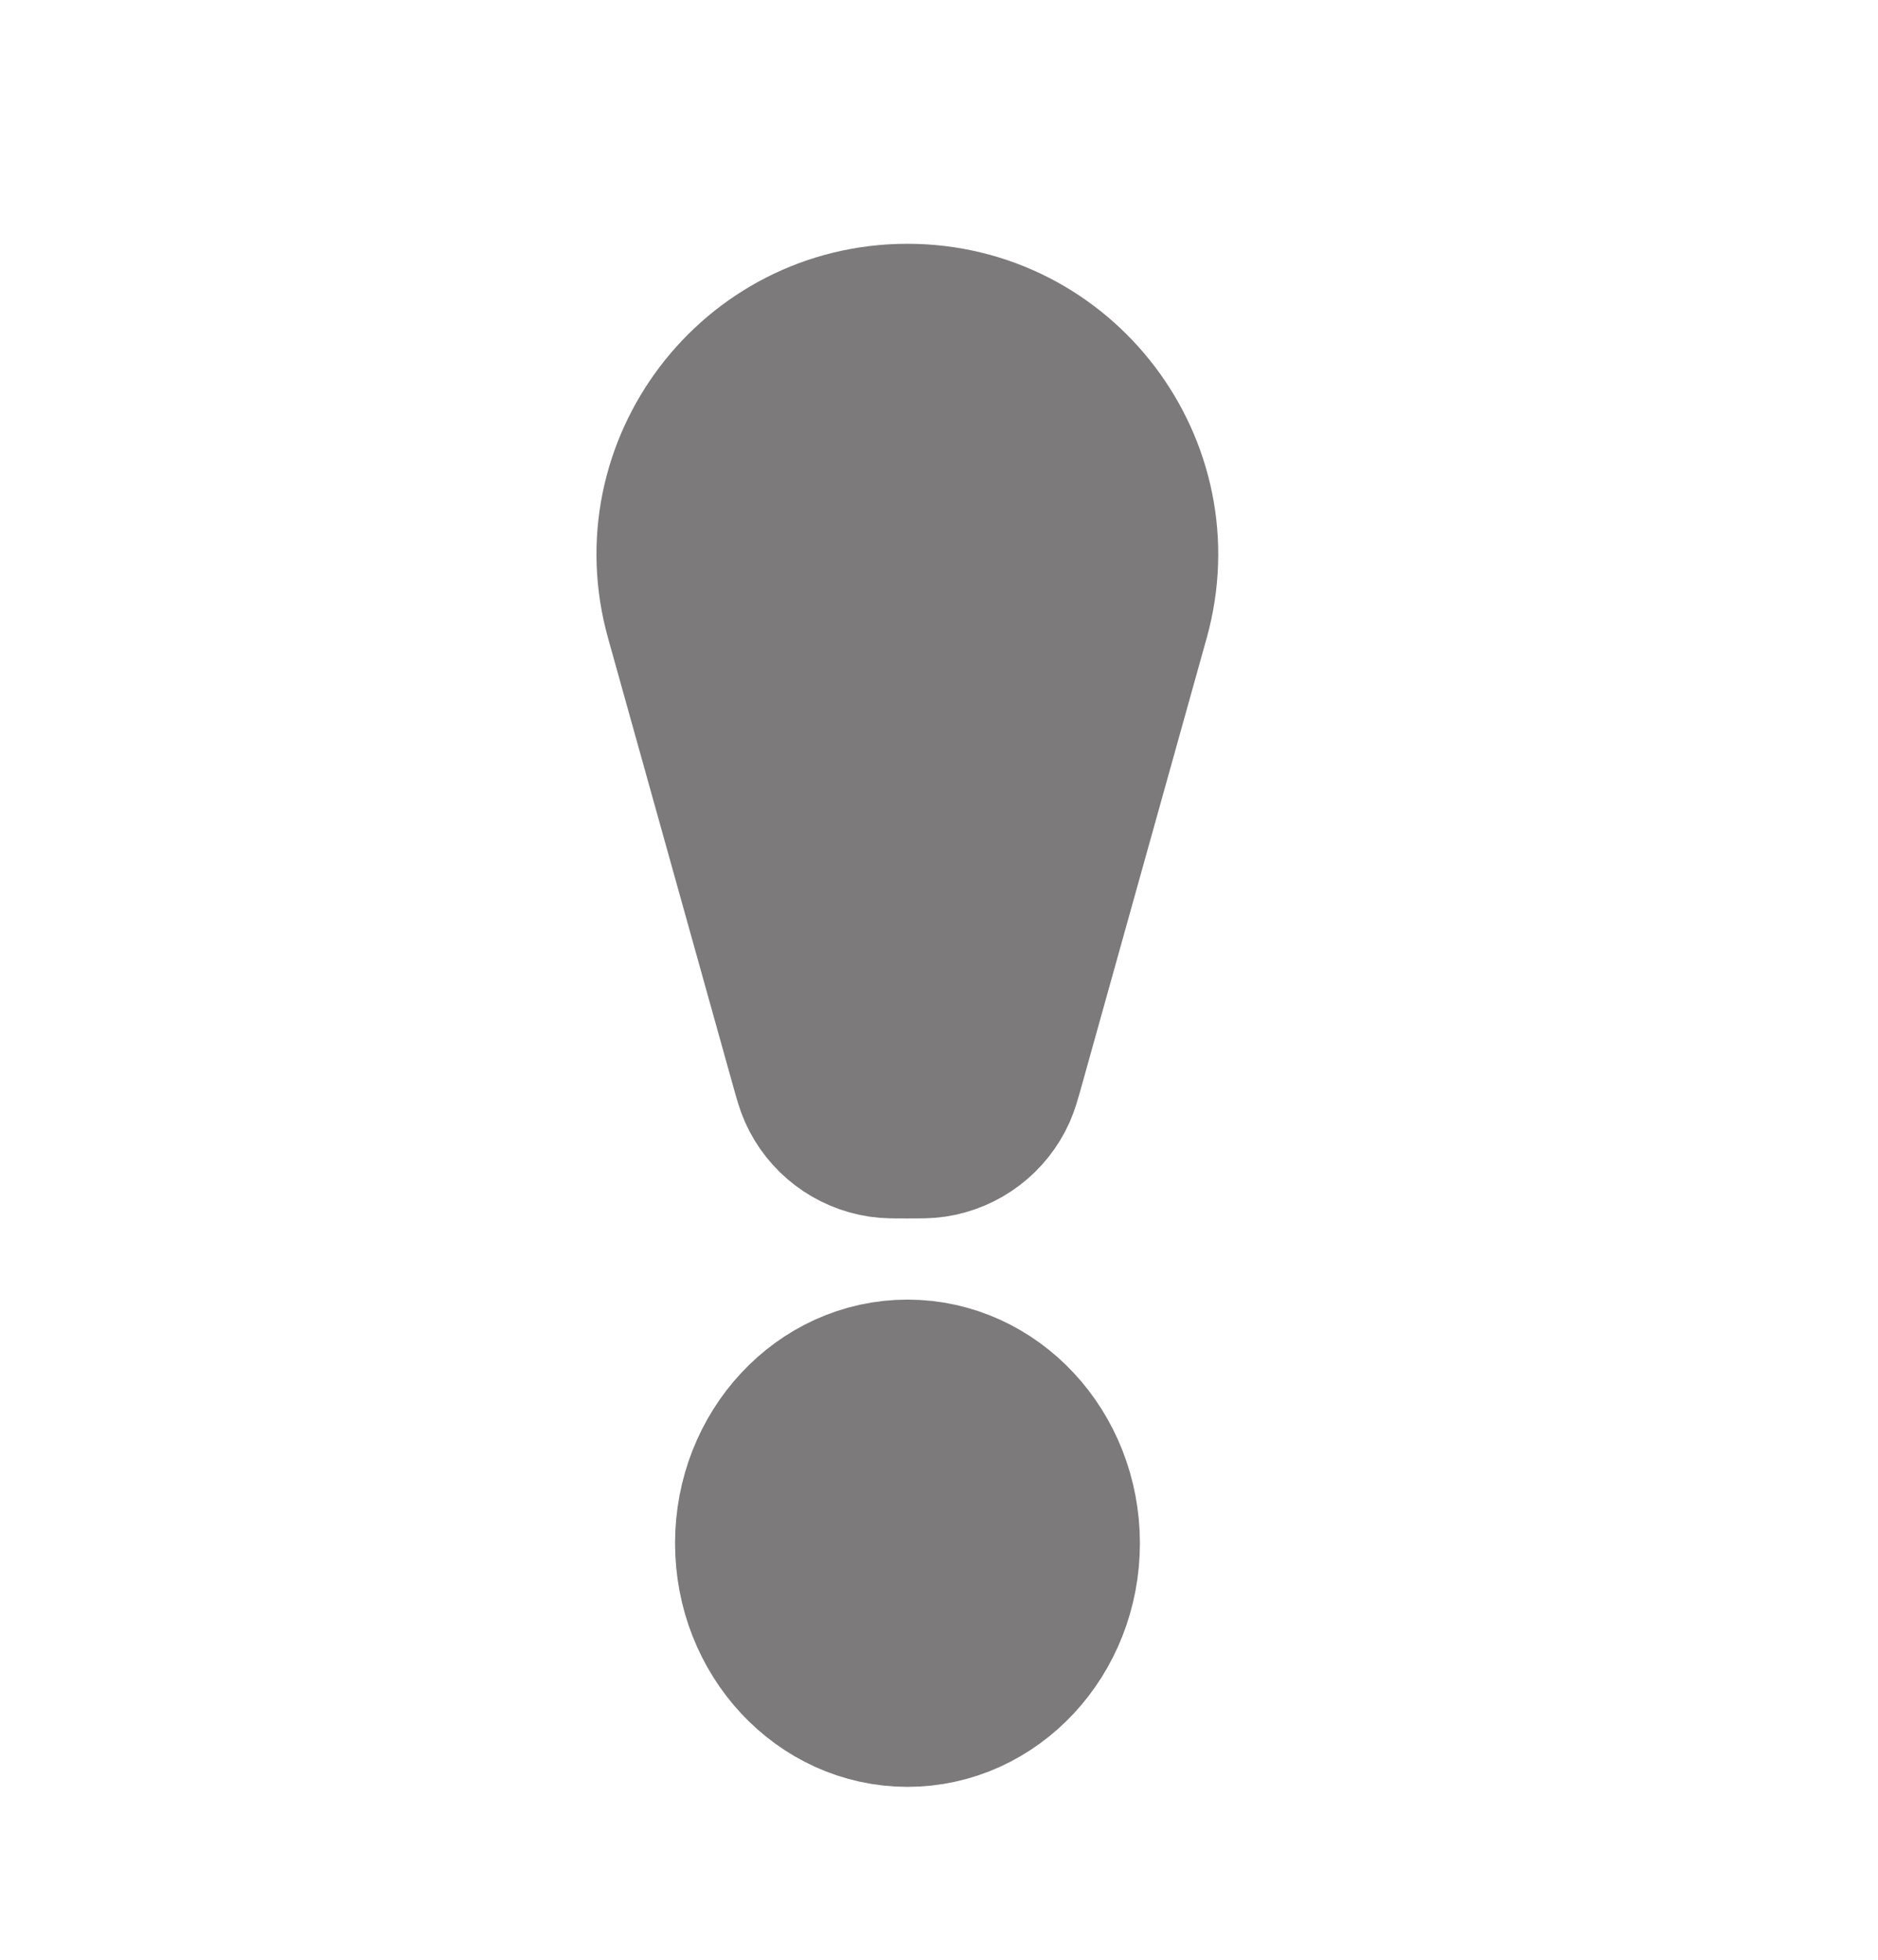
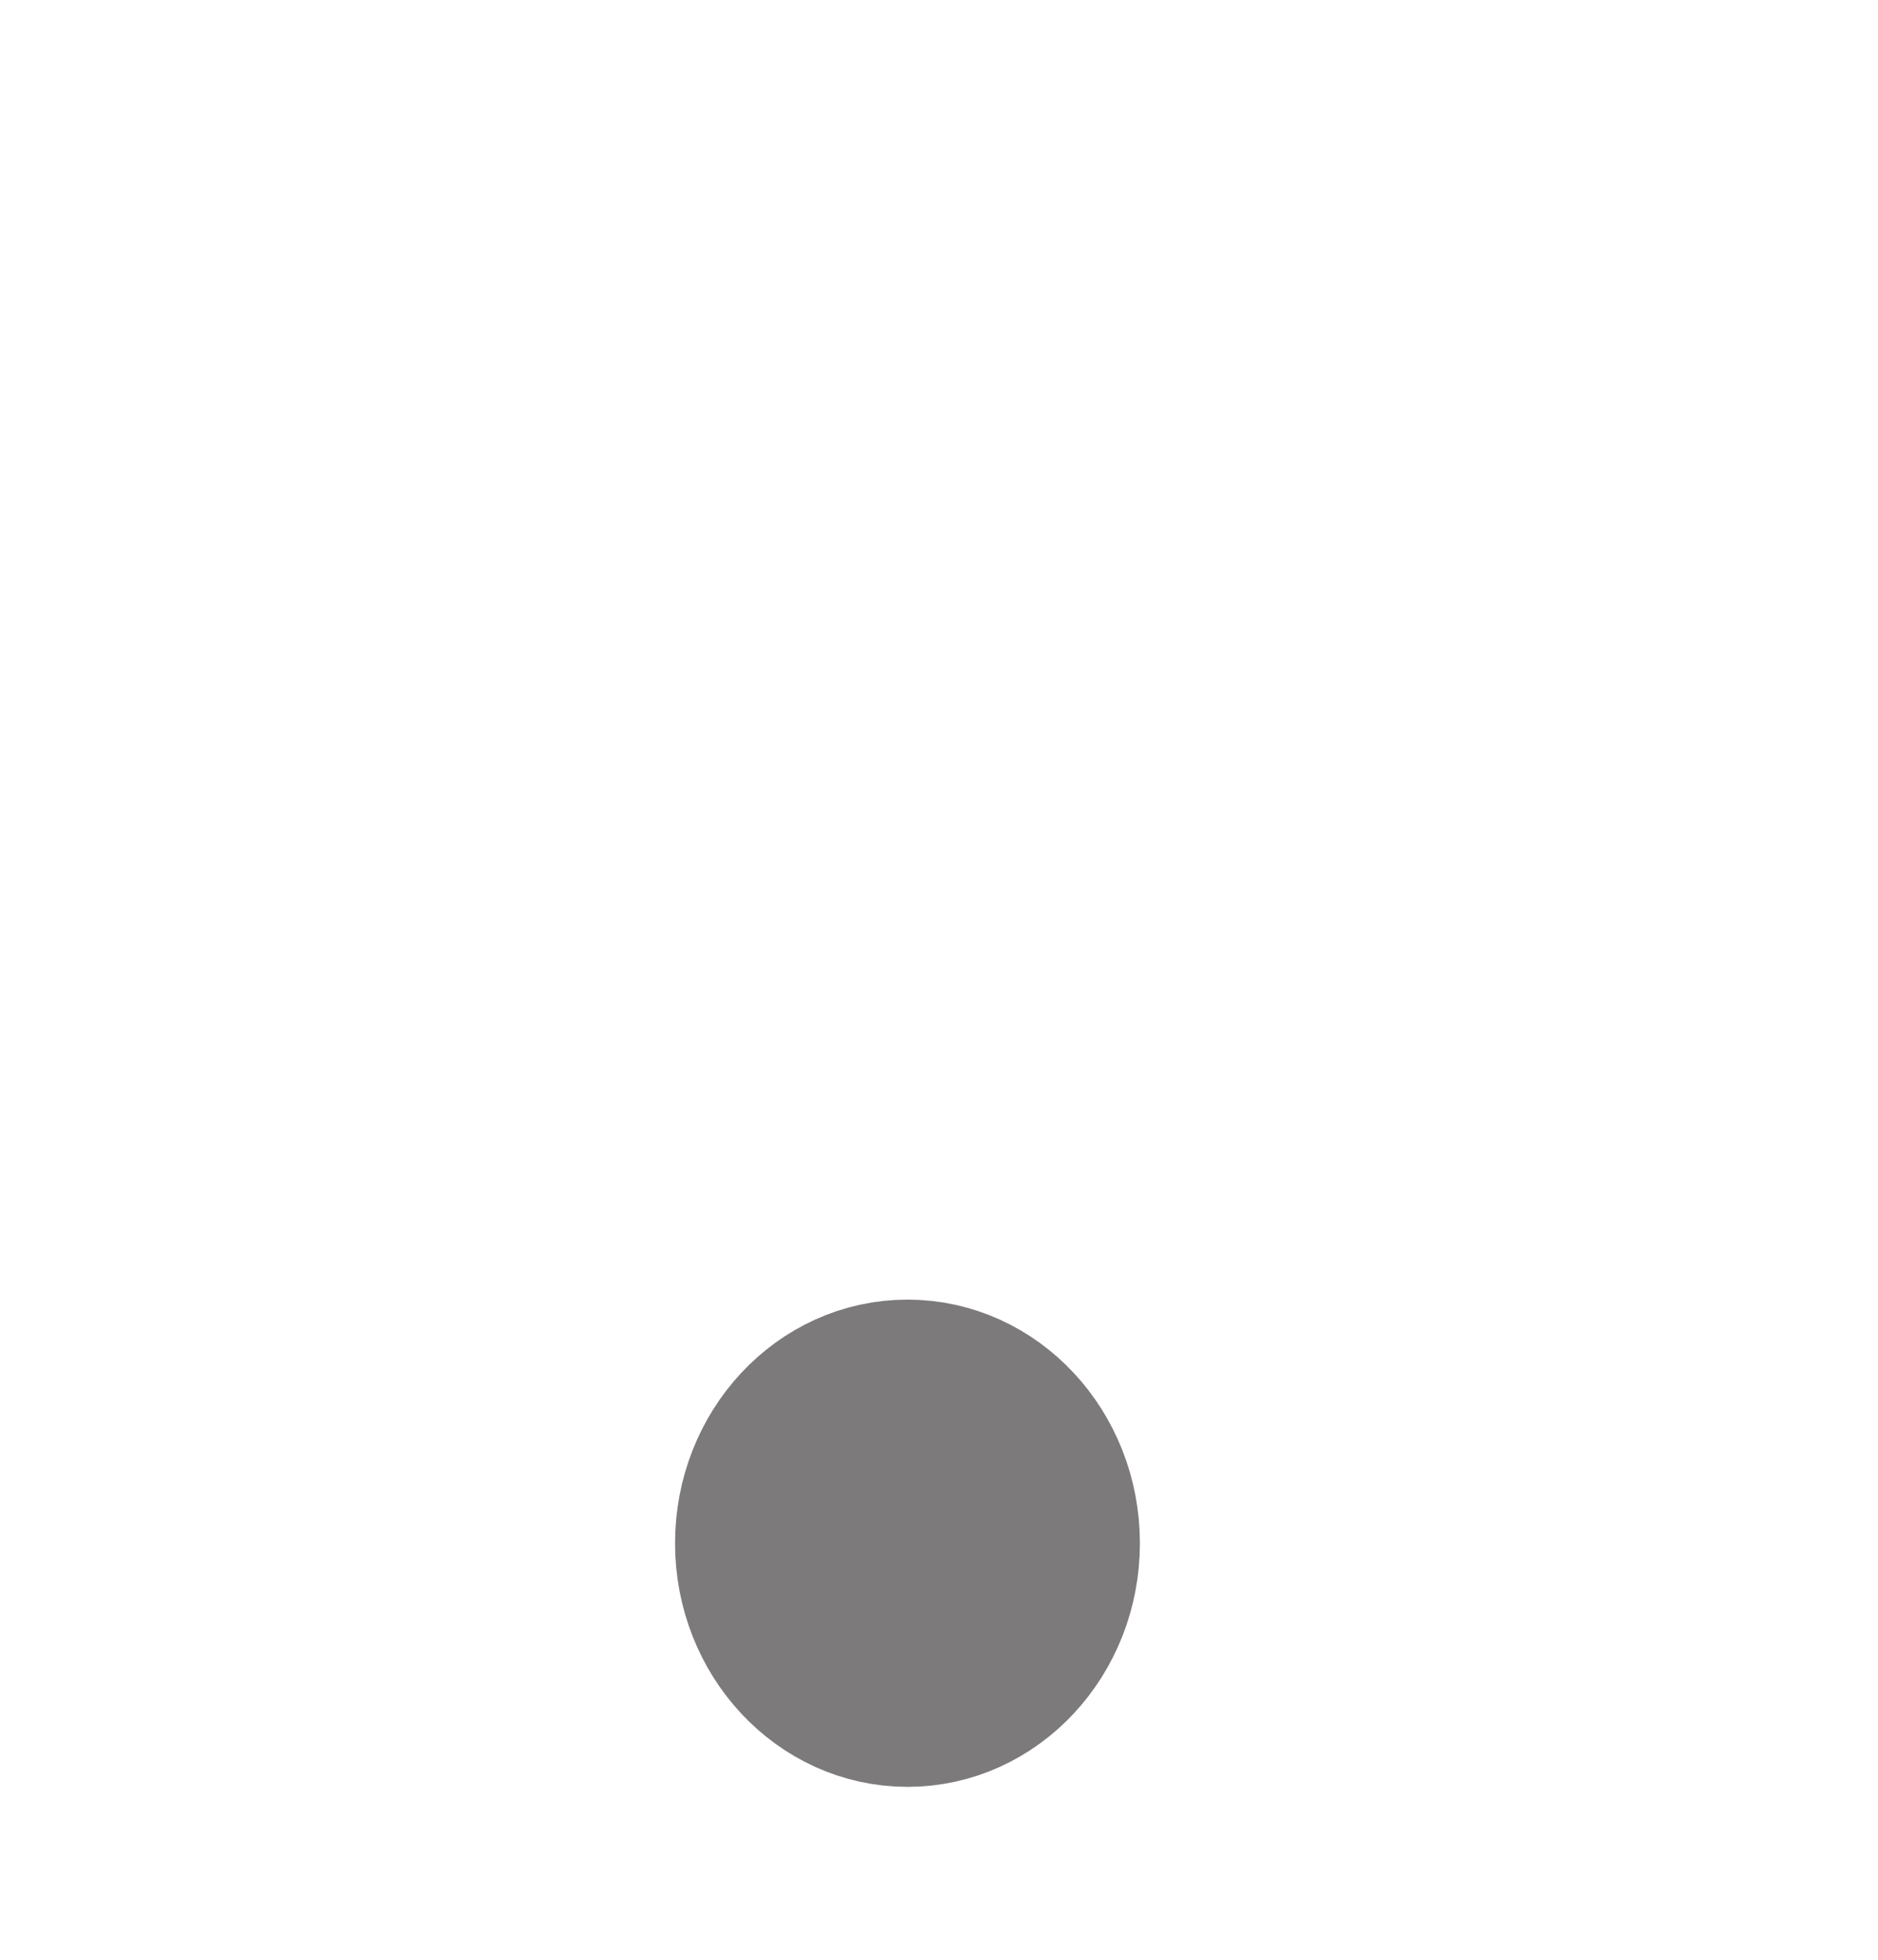
<svg xmlns="http://www.w3.org/2000/svg" width="23" height="24" viewBox="0 0 23 24" fill="none">
-   <path d="M8.405 7.548C7.904 5.756 9.252 3.98 11.113 3.98C12.973 3.98 14.321 5.756 13.82 7.548L12.288 13.035C12.244 13.192 12.222 13.27 12.192 13.337C12.053 13.648 11.766 13.866 11.43 13.916C11.357 13.927 11.275 13.927 11.113 13.927C10.95 13.927 10.868 13.927 10.795 13.916C10.459 13.866 10.171 13.648 10.033 13.337C10.003 13.27 9.981 13.192 9.937 13.035L8.405 7.548Z" fill="#7C7A7A" stroke="#7C7A7A" stroke-width="1.989" />
  <ellipse cx="11.114" cy="18.899" rx="1.852" ry="1.989" fill="#7C7A7A" stroke="#7C7A7A" stroke-width="1.989" />
</svg>